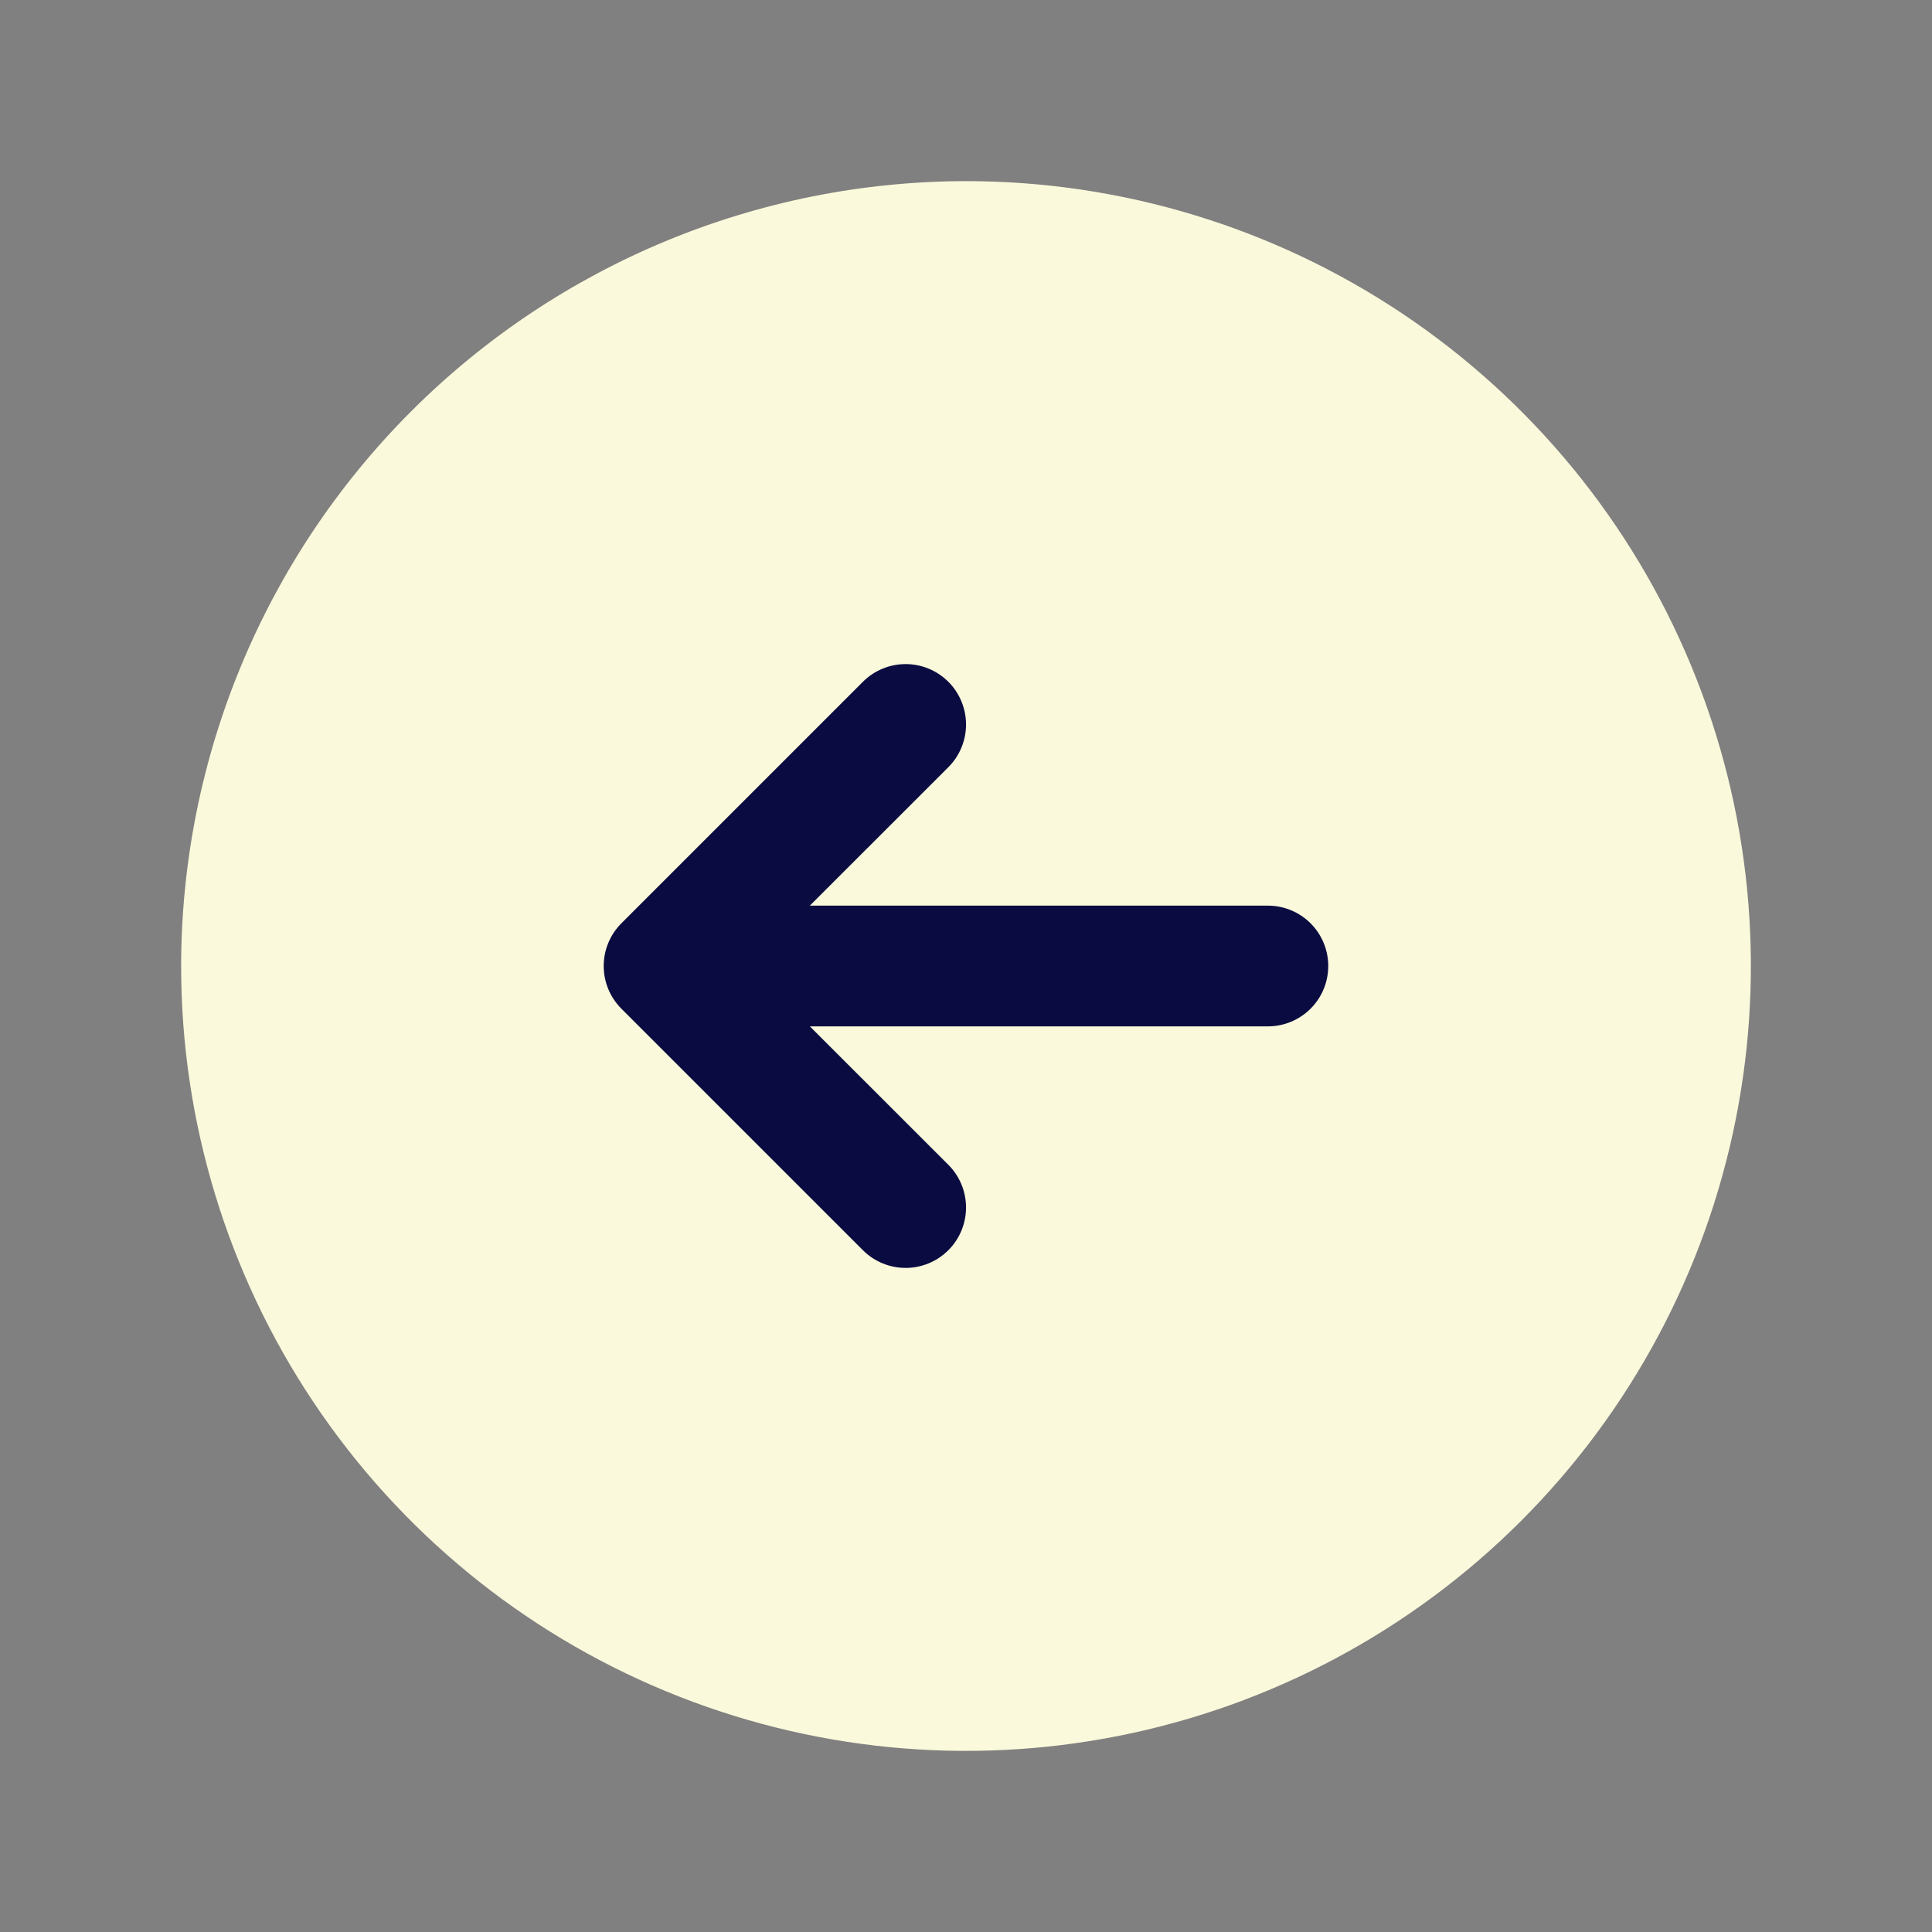
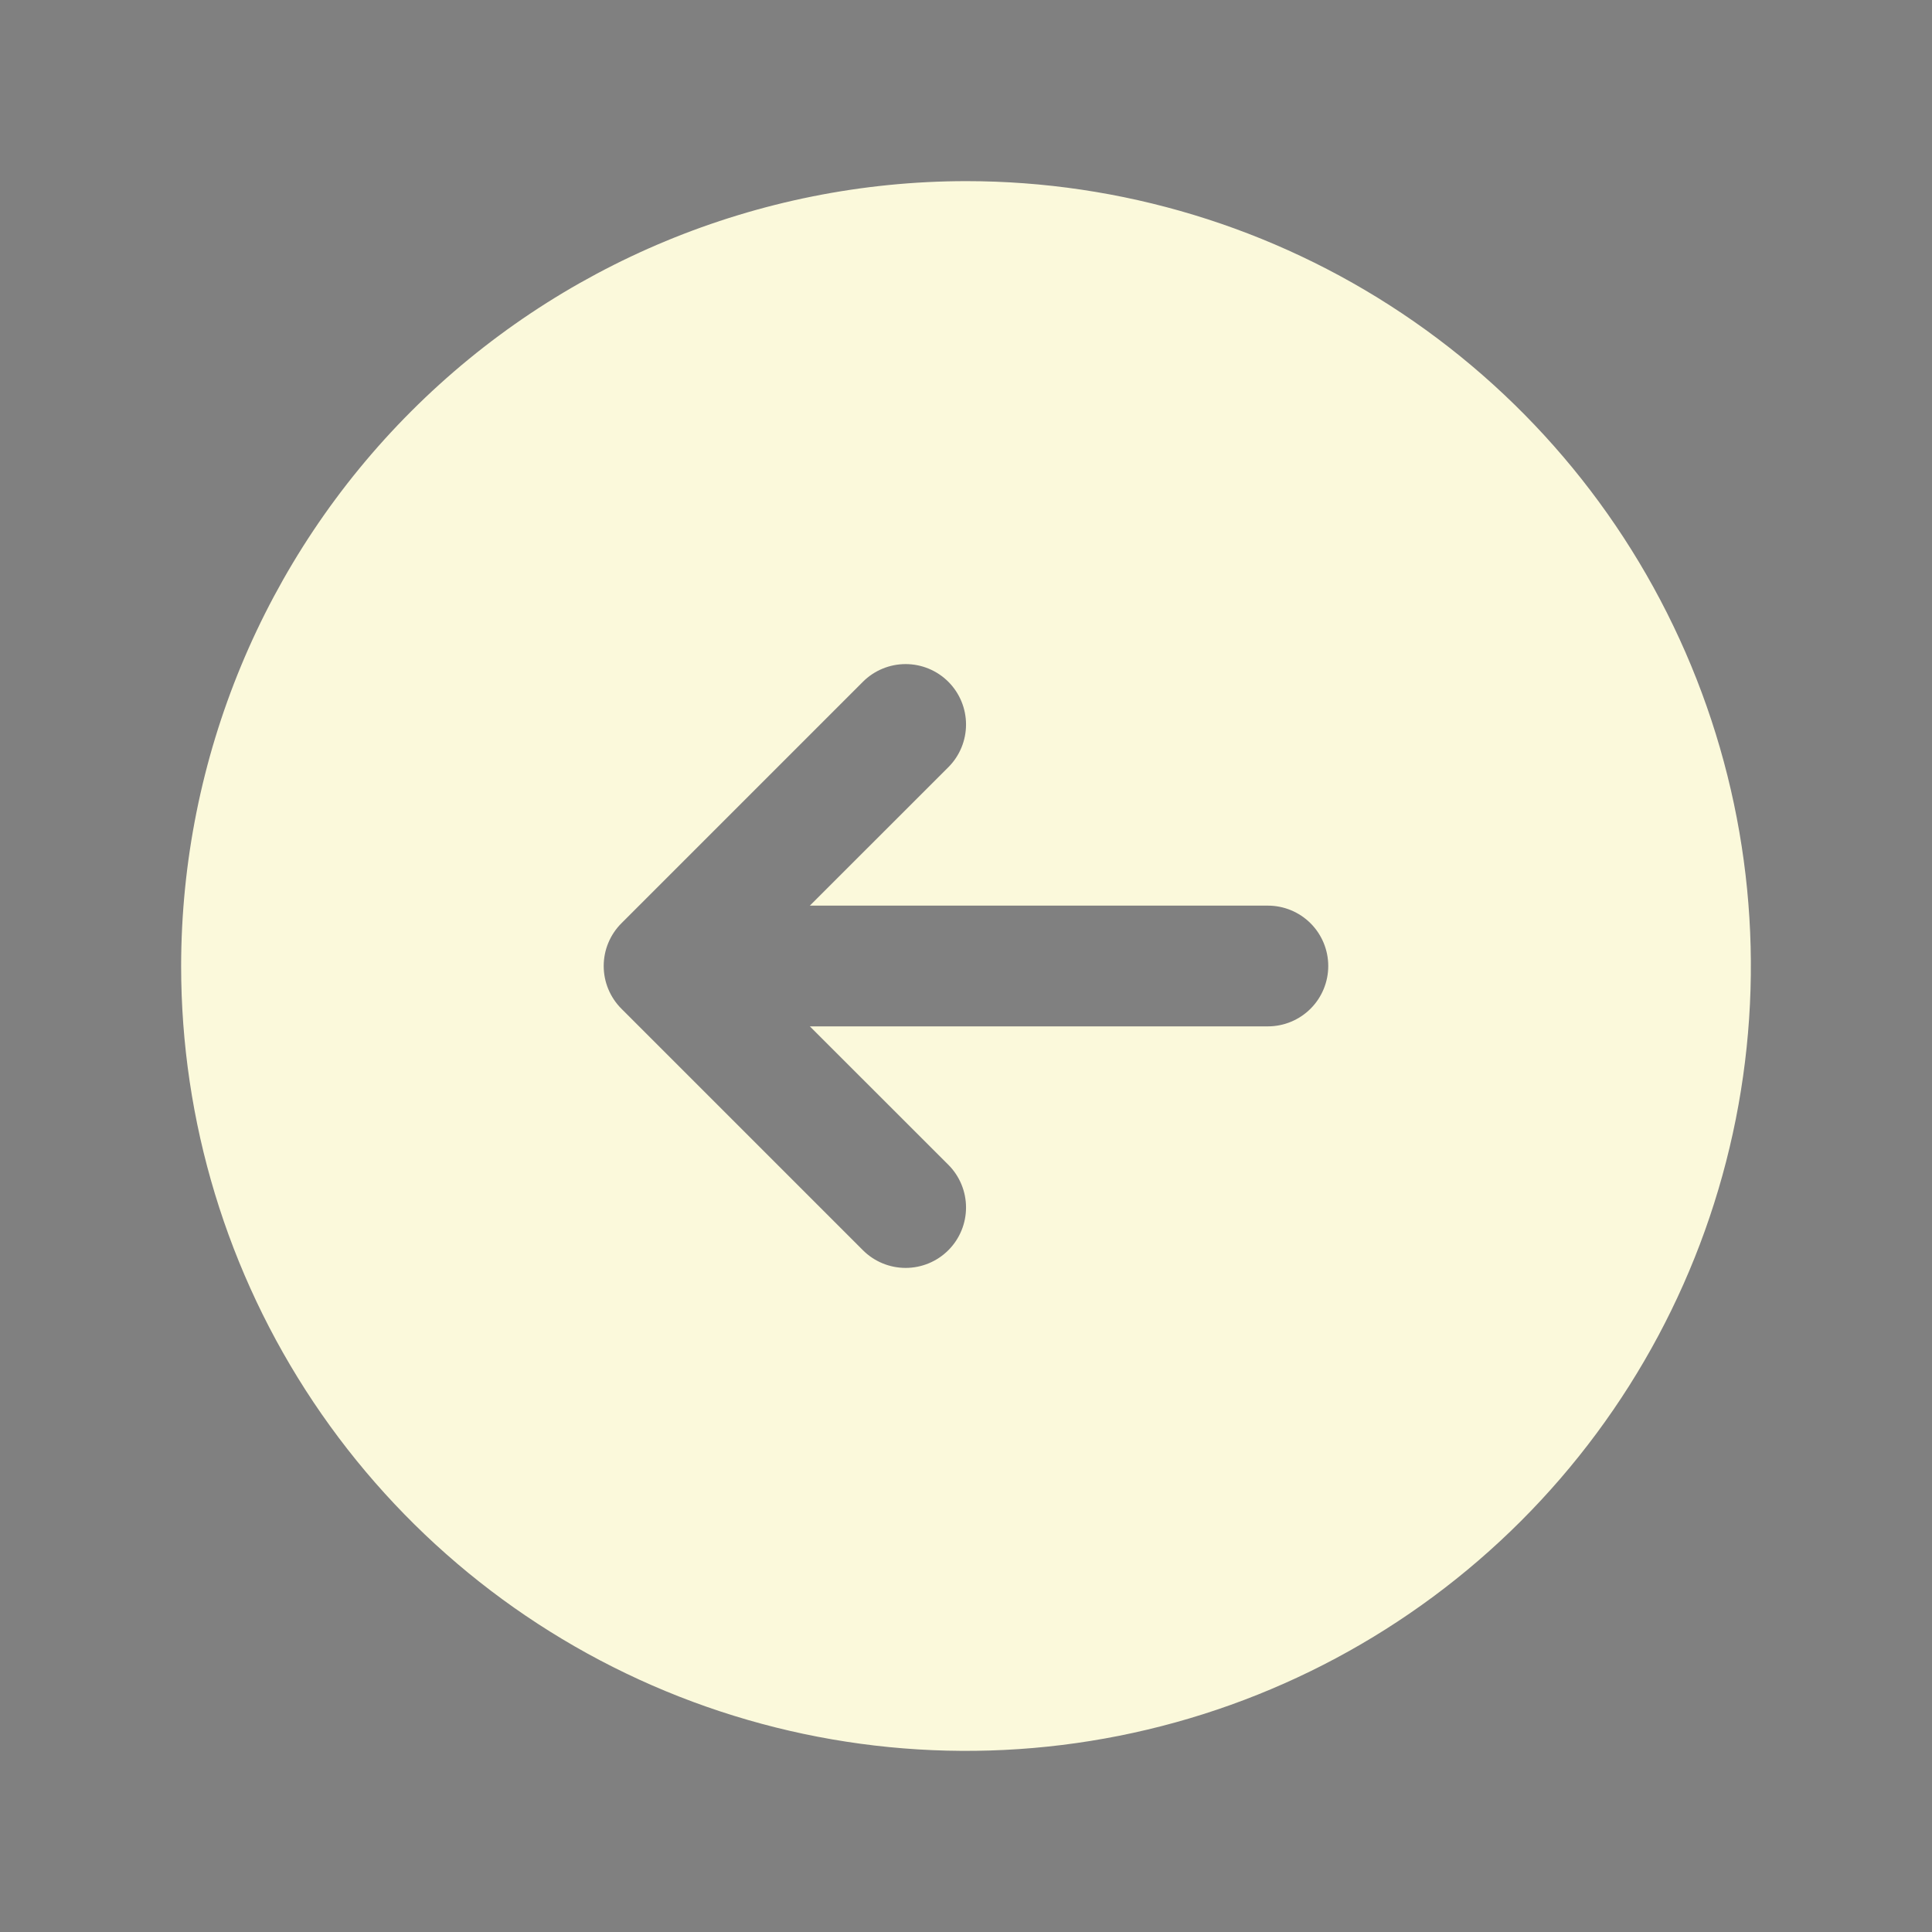
<svg xmlns="http://www.w3.org/2000/svg" width="202" height="202" viewBox="0 0 202 202" fill="none">
  <rect x="0" y="0" width="202" height="202" fill="#808080" stroke="none" />
-   <circle cx="100.5" cy="100.5" r="50.5" fill="#090B41" />
  <path d="M101 18.938C117.23 18.938 133.096 23.75 146.591 32.767C160.087 41.785 170.605 54.601 176.816 69.596C183.027 84.591 184.652 101.091 181.486 117.01C178.319 132.928 170.504 147.55 159.027 159.027C147.55 170.504 132.928 178.319 117.01 181.486C101.091 184.652 84.591 183.027 69.596 176.816C54.601 170.605 41.785 160.087 32.767 146.591C23.75 133.096 18.938 117.23 18.938 101C18.96 79.243 27.614 58.383 42.998 42.998C58.383 27.614 79.243 18.96 101 18.938ZM64.971 105.466L90.221 130.716C91.406 131.901 93.012 132.566 94.688 132.566C96.363 132.566 97.969 131.901 99.154 130.716C100.338 129.532 101.003 127.925 101.003 126.25C101.003 124.575 100.338 122.968 99.154 121.784L84.674 107.312H132.562C134.237 107.312 135.842 106.647 137.026 105.464C138.21 104.28 138.875 102.674 138.875 101C138.875 99.326 138.21 97.72 137.026 96.536C135.842 95.353 134.237 94.688 132.562 94.688H84.674L99.154 80.216C100.338 79.032 101.003 77.425 101.003 75.75C101.003 74.075 100.338 72.468 99.154 71.284C97.969 70.099 96.363 69.434 94.688 69.434C93.012 69.434 91.406 70.099 90.221 71.284L64.971 96.534C64.385 97.12 63.919 97.816 63.601 98.583C63.283 99.349 63.12 100.17 63.12 101C63.12 101.83 63.283 102.651 63.601 103.417C63.919 104.184 64.385 104.88 64.971 105.466Z" fill="#FBF9DB" />
</svg>